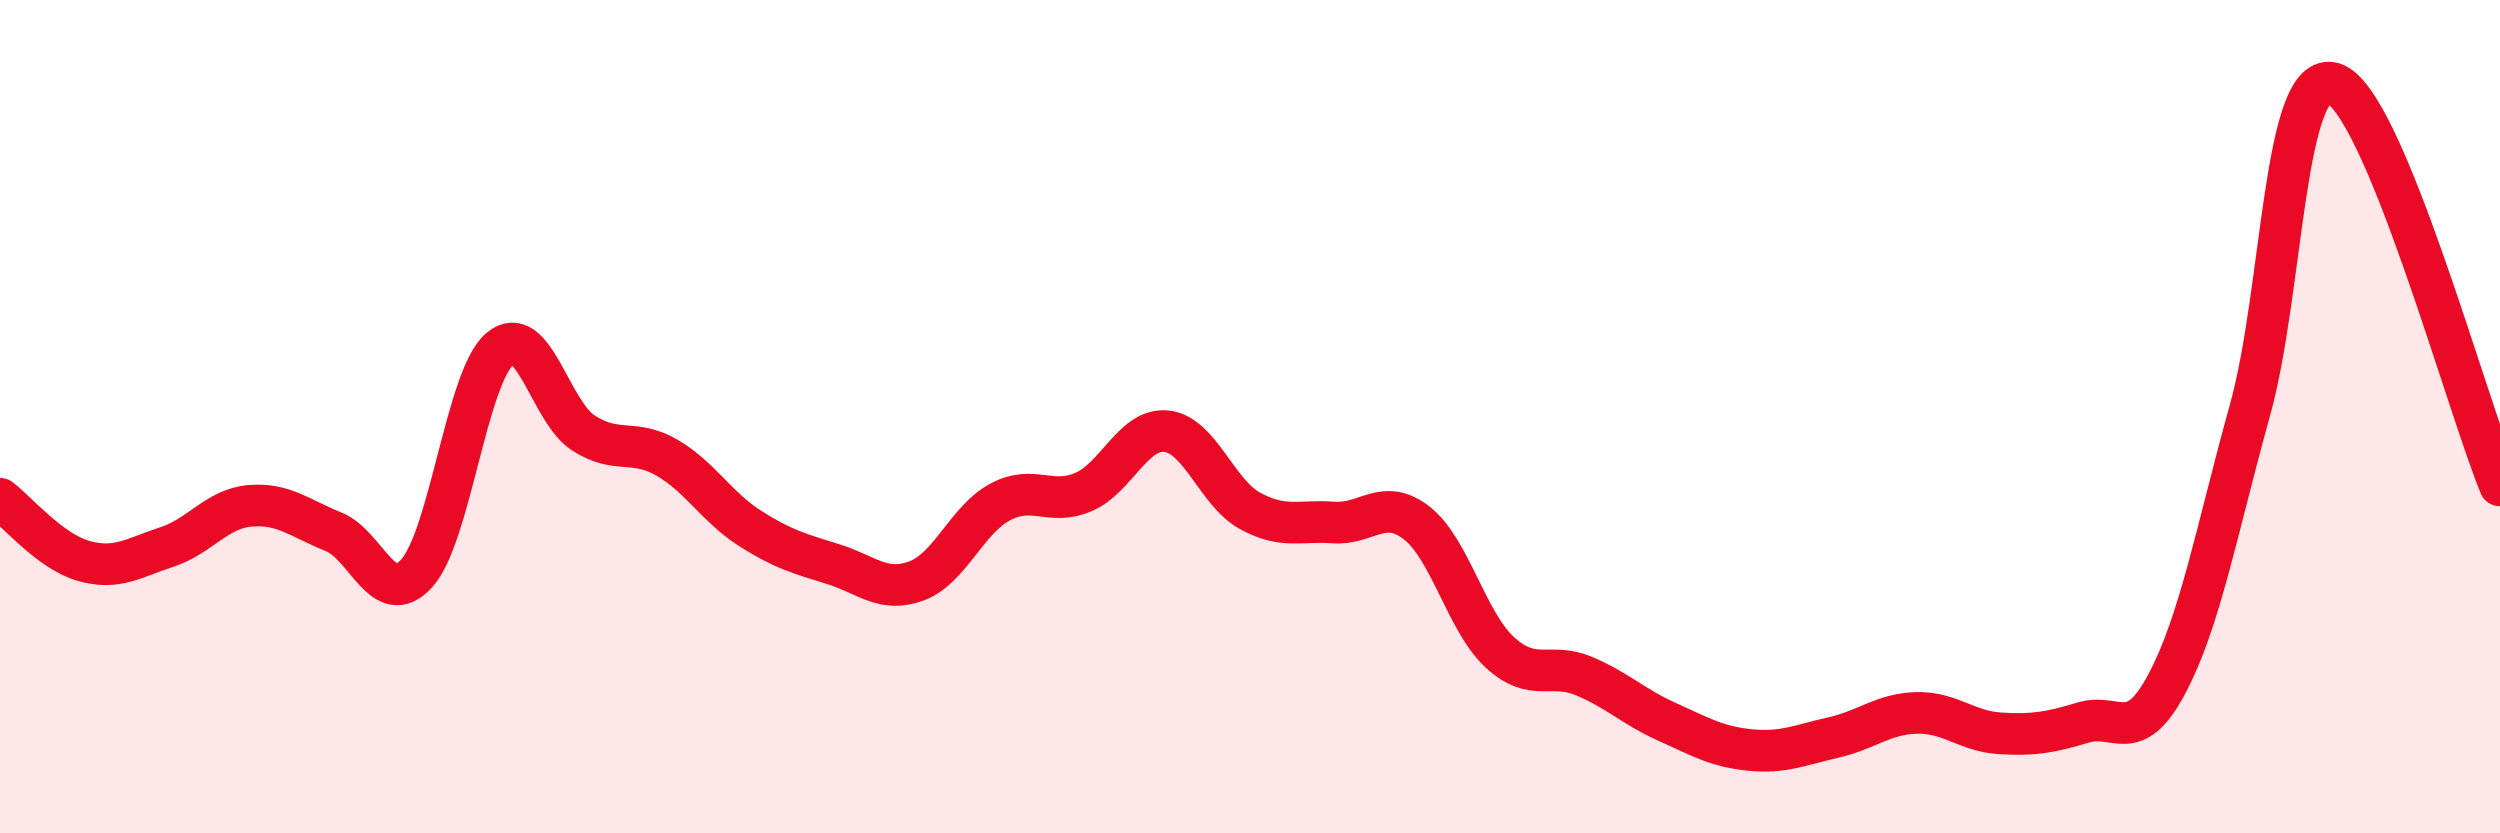
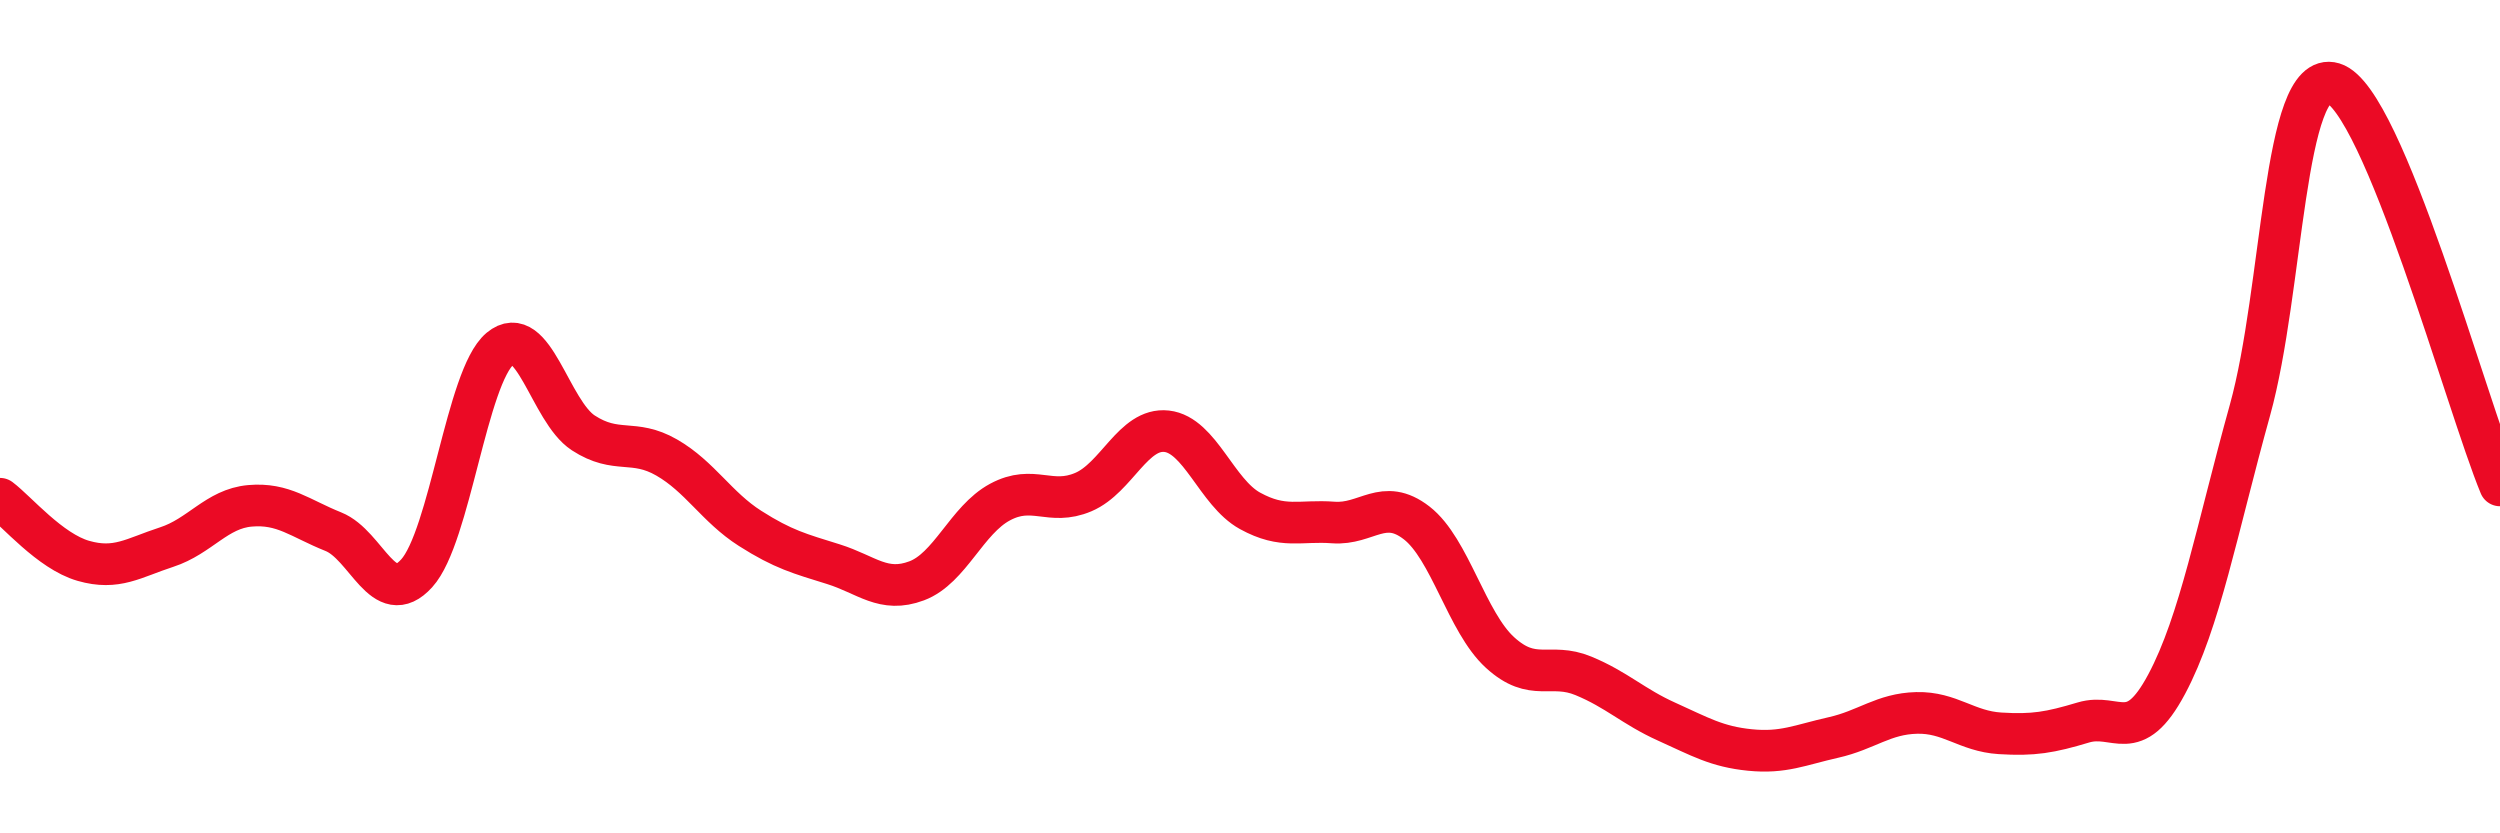
<svg xmlns="http://www.w3.org/2000/svg" width="60" height="20" viewBox="0 0 60 20">
-   <path d="M 0,11.97 C 0.4,12.27 1.2,13.23 2,13.46 C 2.8,13.69 3.2,13.39 4,13.13 C 4.8,12.87 5.2,12.21 6,12.14 C 6.8,12.07 7.2,12.44 8,12.76 C 8.8,13.08 9.2,14.64 10,13.76 C 10.8,12.88 11.2,9.04 12,8.37 C 12.8,7.7 13.2,9.87 14,10.39 C 14.8,10.91 15.2,10.52 16,10.98 C 16.8,11.44 17.2,12.17 18,12.68 C 18.8,13.19 19.2,13.29 20,13.54 C 20.8,13.79 21.2,14.24 22,13.94 C 22.8,13.64 23.2,12.48 24,12.05 C 24.8,11.62 25.2,12.15 26,11.81 C 26.8,11.47 27.2,10.26 28,10.35 C 28.8,10.44 29.2,11.82 30,12.26 C 30.8,12.7 31.2,12.48 32,12.54 C 32.8,12.6 33.2,11.93 34,12.55 C 34.8,13.17 35.2,14.93 36,15.66 C 36.8,16.39 37.2,15.89 38,16.22 C 38.8,16.55 39.2,16.96 40,17.32 C 40.8,17.68 41.2,17.92 42,18 C 42.8,18.08 43.2,17.88 44,17.7 C 44.8,17.52 45.2,17.13 46,17.11 C 46.8,17.09 47.2,17.55 48,17.6 C 48.8,17.65 49.2,17.58 50,17.34 C 50.8,17.1 51.2,17.92 52,16.42 C 52.8,14.92 53.2,12.72 54,9.84 C 54.8,6.96 54.8,1.64 56,2 C 57.2,2.36 59.2,9.72 60,11.65L60 20L0 20Z" fill="#EB0A25" opacity="0.1" stroke-linecap="round" stroke-linejoin="round" />
  <path d="M 0,11.97 C 0.4,12.27 1.2,13.23 2,13.46 C 2.8,13.69 3.2,13.39 4,13.13 C 4.8,12.87 5.2,12.21 6,12.14 C 6.8,12.07 7.2,12.44 8,12.76 C 8.8,13.08 9.2,14.64 10,13.76 C 10.8,12.88 11.2,9.04 12,8.37 C 12.8,7.7 13.2,9.87 14,10.39 C 14.8,10.91 15.2,10.52 16,10.98 C 16.8,11.44 17.2,12.17 18,12.68 C 18.8,13.19 19.2,13.29 20,13.54 C 20.8,13.79 21.2,14.24 22,13.94 C 22.8,13.64 23.2,12.48 24,12.05 C 24.8,11.62 25.2,12.15 26,11.81 C 26.8,11.47 27.2,10.26 28,10.35 C 28.8,10.44 29.2,11.82 30,12.26 C 30.8,12.7 31.2,12.48 32,12.54 C 32.8,12.6 33.2,11.93 34,12.55 C 34.8,13.17 35.2,14.93 36,15.66 C 36.8,16.39 37.2,15.89 38,16.22 C 38.8,16.55 39.2,16.96 40,17.32 C 40.8,17.68 41.2,17.92 42,18 C 42.8,18.08 43.2,17.88 44,17.7 C 44.8,17.52 45.2,17.13 46,17.11 C 46.8,17.09 47.2,17.55 48,17.6 C 48.8,17.65 49.2,17.58 50,17.34 C 50.8,17.1 51.2,17.92 52,16.42 C 52.8,14.92 53.2,12.72 54,9.84 C 54.8,6.96 54.8,1.64 56,2 C 57.2,2.36 59.2,9.72 60,11.65" stroke="#EB0A25" stroke-width="1" fill="none" stroke-linecap="round" stroke-linejoin="round" />
</svg>